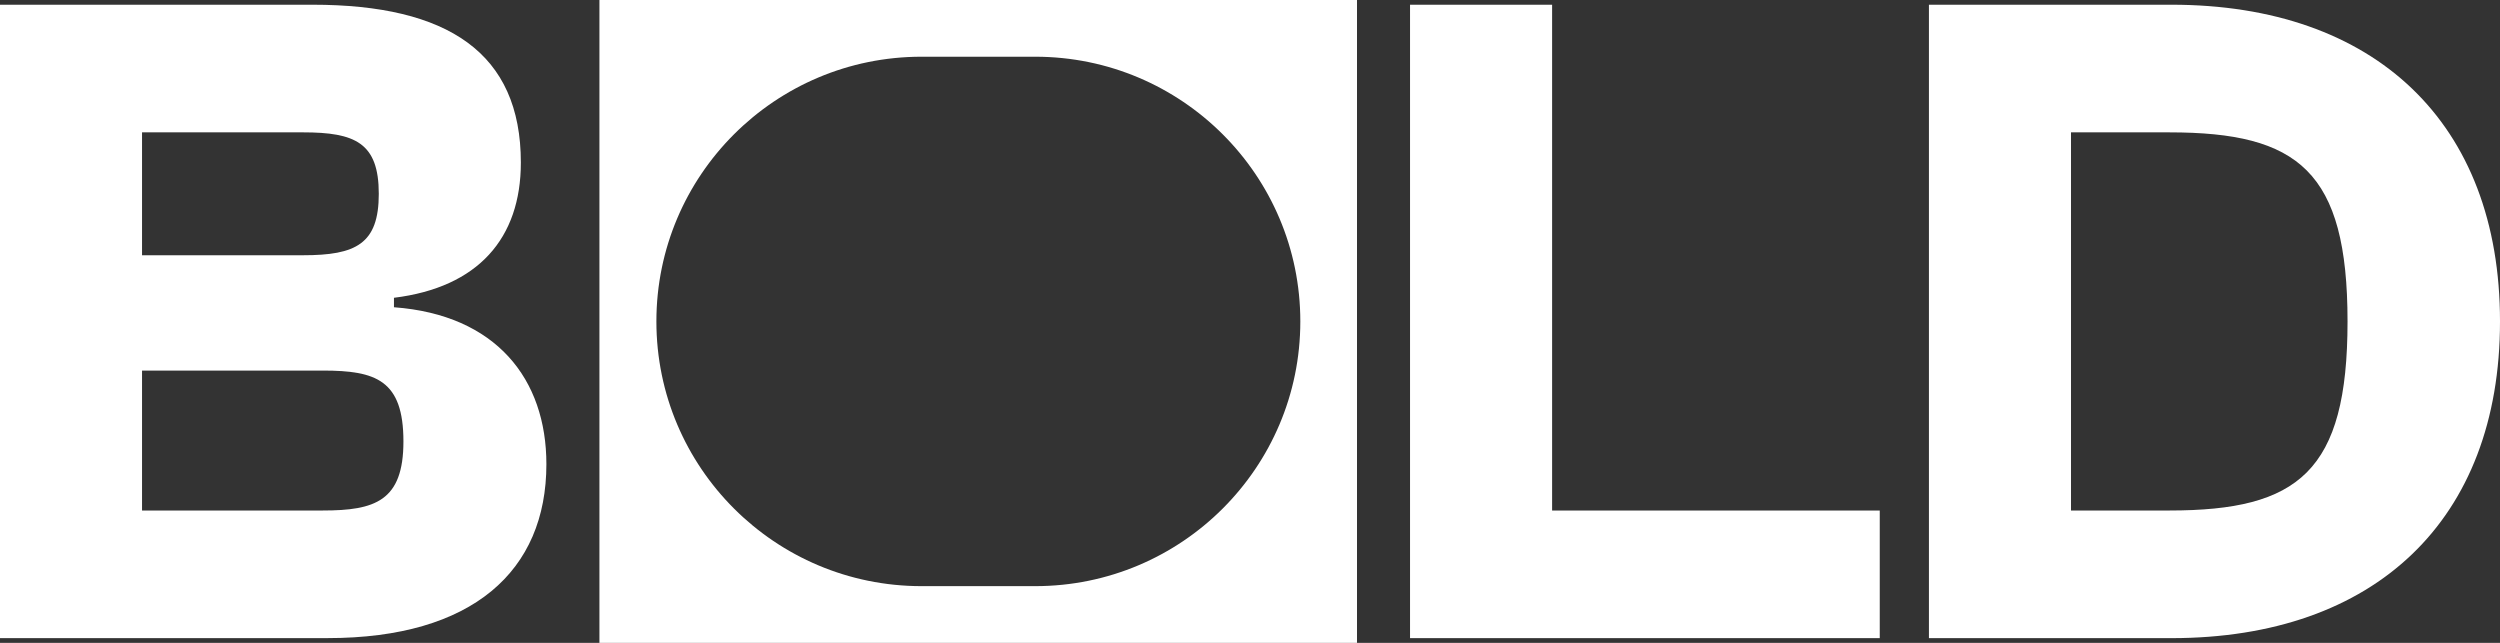
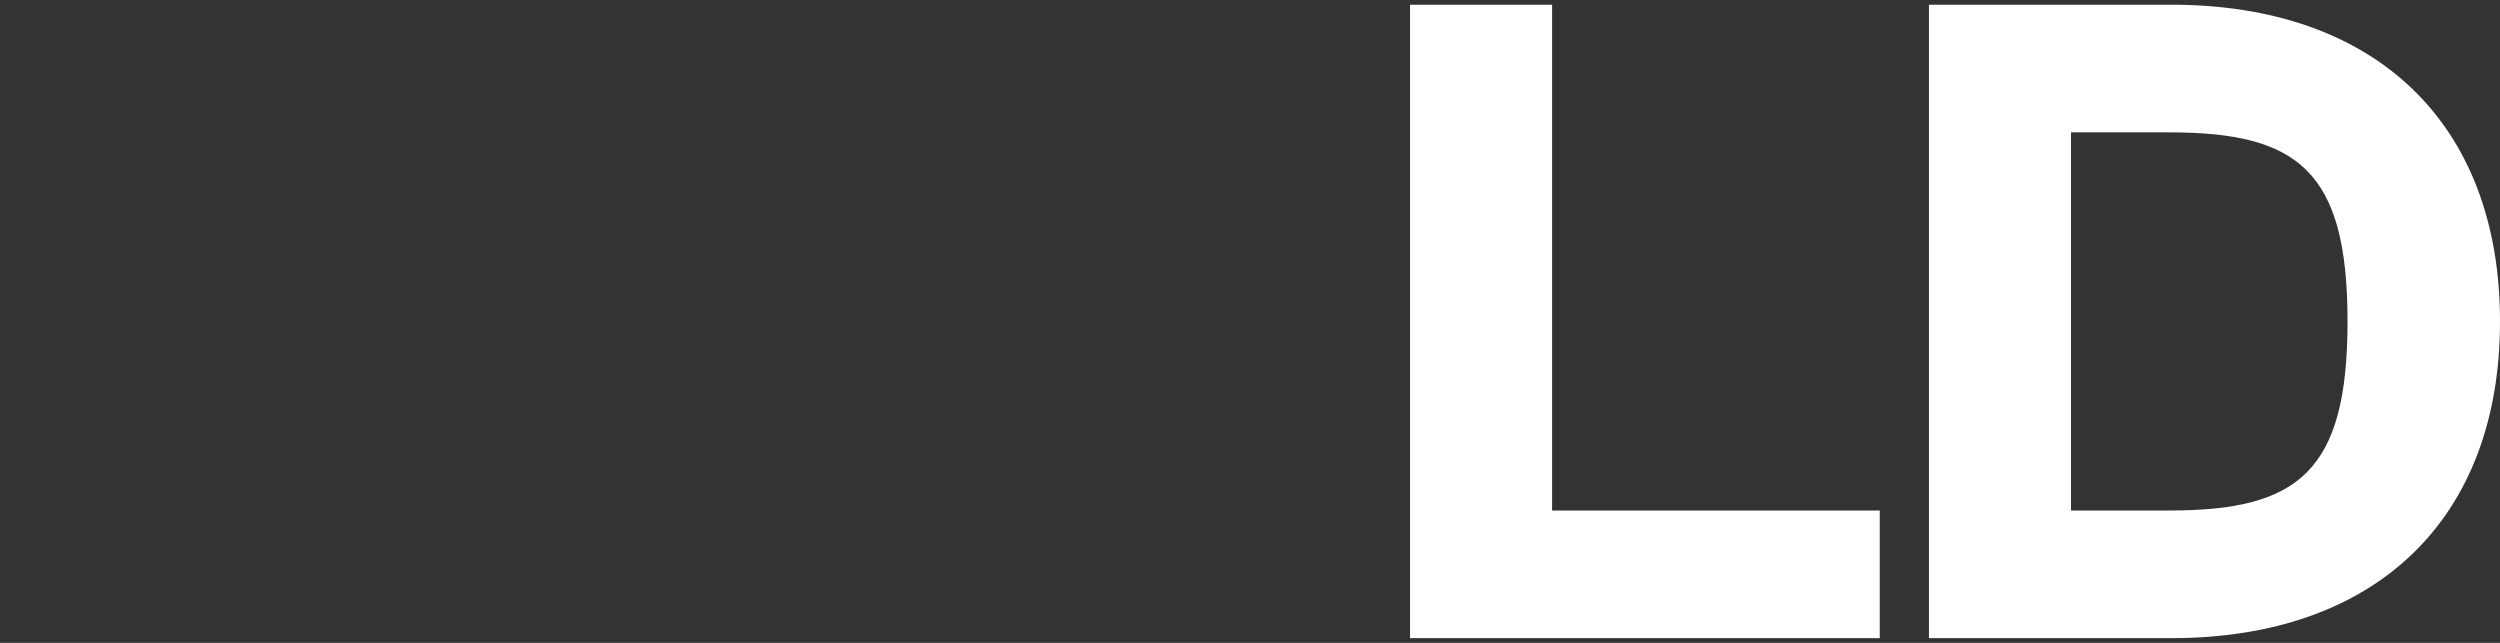
<svg xmlns="http://www.w3.org/2000/svg" width="70" height="18" fill="none">
  <rect width="100%" height="100%" fill="#333333" stroke="none" />
-   <path fill="#fff" d="M9.174 17.868H0V.132h8.75c3.792 0 5.834 1.35 5.834 4.42 0 2.119-1.194 3.495-3.553 3.786v.265c2.863.212 4.268 2.012 4.268 4.394 0 2.991-2.068 4.87-6.125 4.87ZM3.977 3.706v3.441h4.508c1.485 0 2.121-.318 2.121-1.72 0-1.43-.663-1.721-2.121-1.721H3.977Zm0 6.67v3.918h5.065c1.458 0 2.254-.265 2.254-1.932 0-1.72-.77-1.986-2.254-1.986H3.977Z" />
-   <path fill="#fff" fill-rule="evenodd" d="M37.996 18H16.784V0h21.212v18ZM25.803 1.588c-4.1 0-7.424 3.319-7.424 7.412s3.324 7.412 7.424 7.412h3.182c4.1 0 7.424-3.319 7.424-7.412s-3.324-7.412-7.424-7.412h-3.182Z" clip-rule="evenodd" />
  <path fill="#fff" d="M52.633 17.868H39.481V.132h3.978v14.162h9.174v3.574Zm8.167 0h-6.79V.132h6.79C66.5.132 70 3.442 70 9c0 5.559-3.5 8.868-9.2 8.868Zm-.054-14.162h-2.758v10.588h2.758c3.606 0 4.985-1.085 4.985-5.294s-1.379-5.294-4.985-5.294Z" />
</svg>